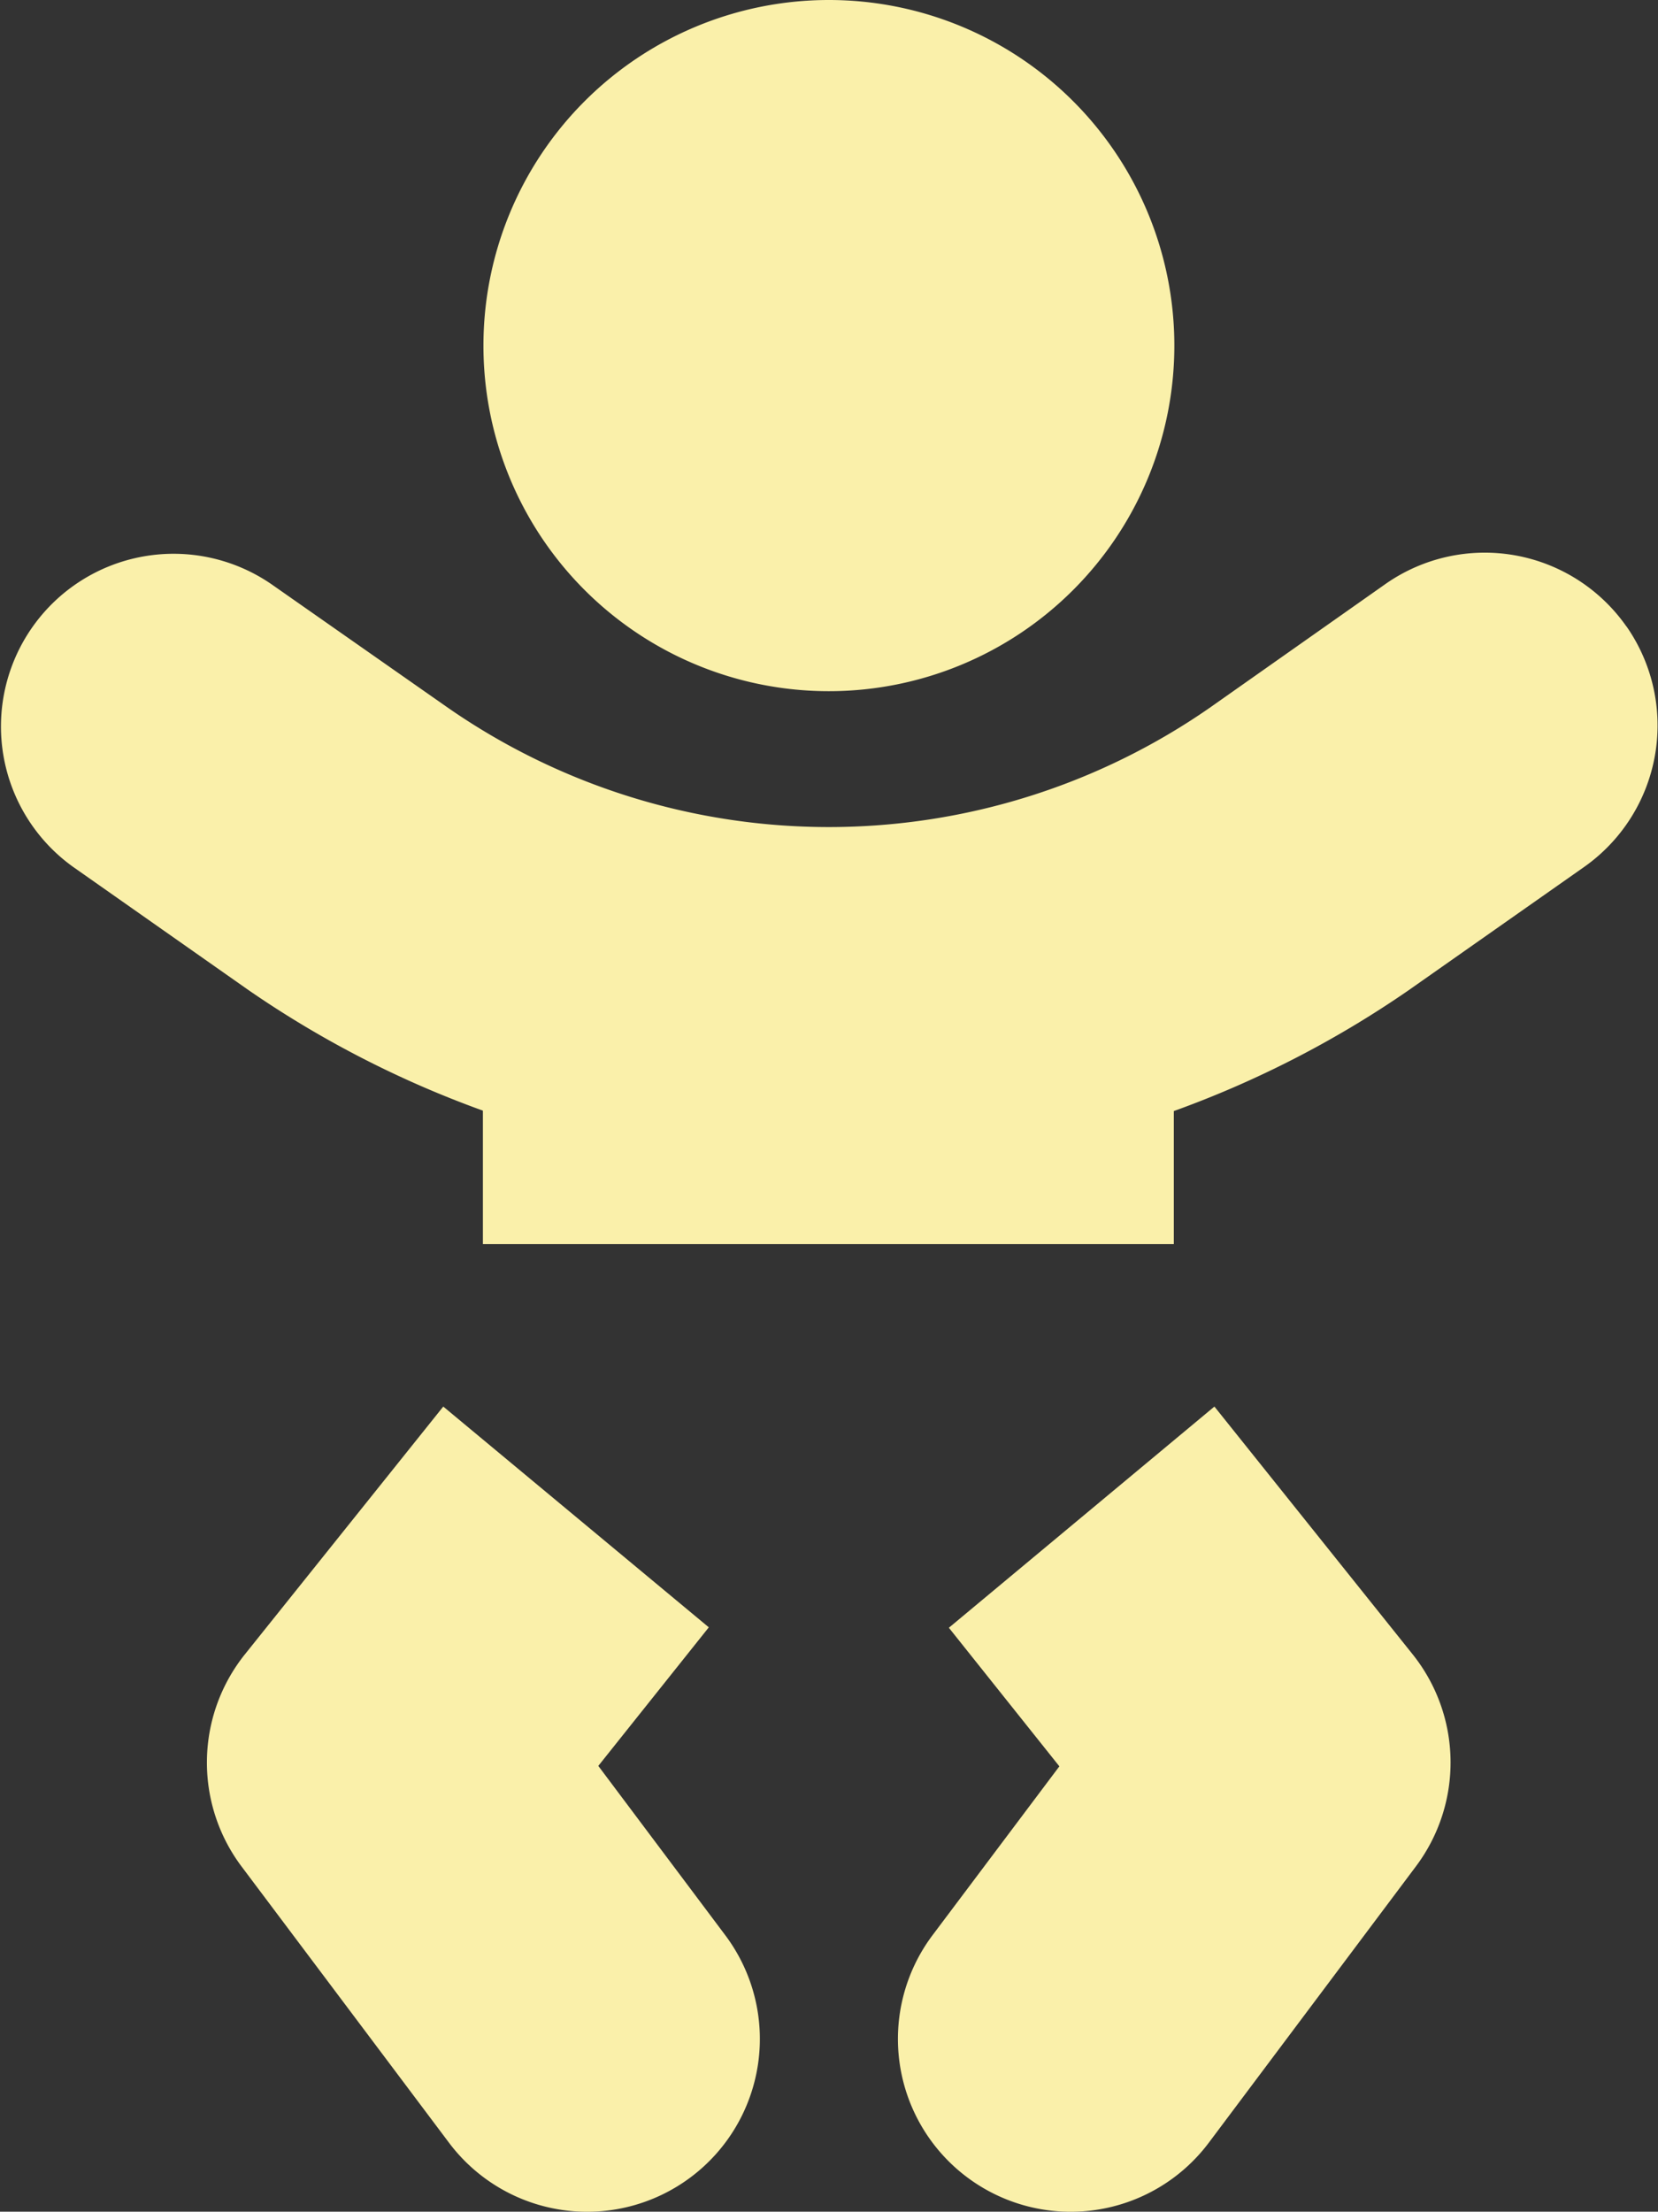
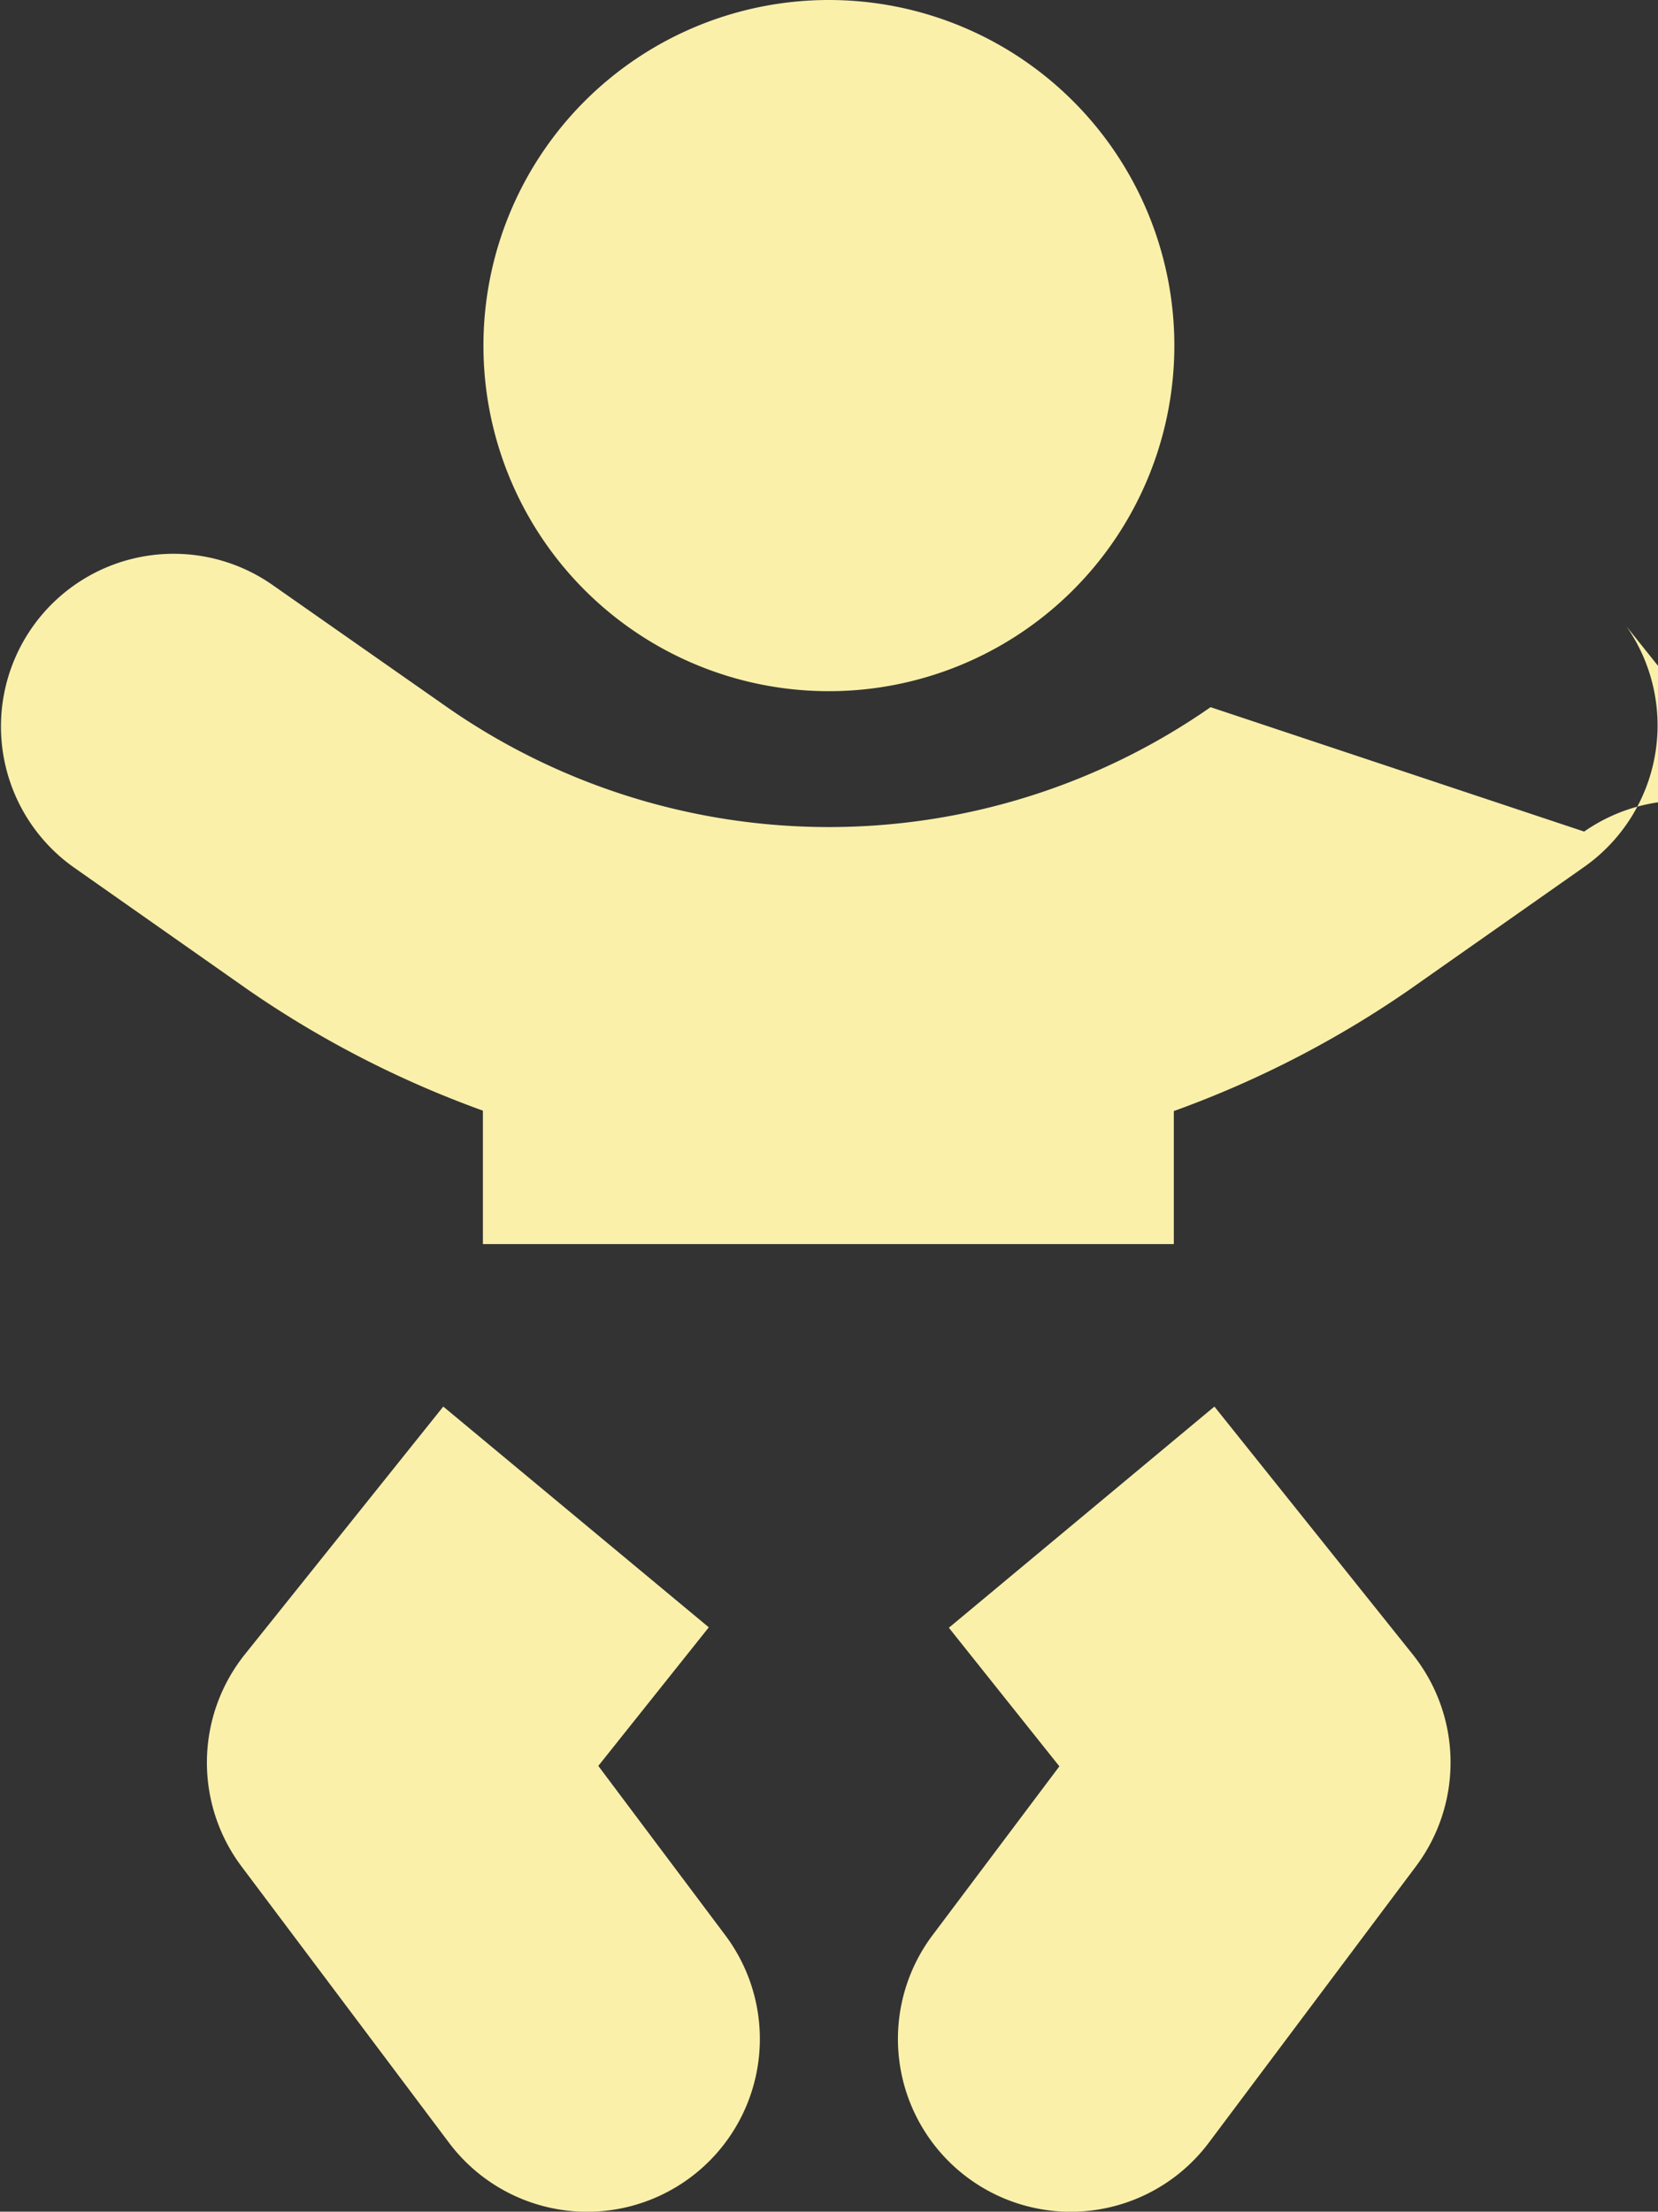
<svg xmlns="http://www.w3.org/2000/svg" width="15.56" height="20.748" viewBox="0 0 15.56 20.748">
  <rect x="0" y="0" width="15.56" height="20.748" fill="#333333" stroke="none" />
-   <path id="Icon_awesome-baby" data-name="Icon awesome-baby" d="M7.782,6.484A3.242,3.242,0,1,0,4.54,3.242,3.241,3.241,0,0,0,7.782,6.484ZM5.618,16.566l1.037-1.3L4.163,13.195,2.3,15.521a1.624,1.624,0,0,0-.032,1.986L4.216,20.1a1.621,1.621,0,1,0,2.594-1.945ZM11.4,13.195,8.908,15.27l1.037,1.3L8.754,18.155A1.621,1.621,0,0,0,11.348,20.1l1.945-2.594a1.624,1.624,0,0,0-.032-1.986Zm3.866-7.319a1.623,1.623,0,0,0-2.257-.4L11.364,6.634a6.268,6.268,0,0,1-7.165,0L2.554,5.483A1.62,1.62,0,0,0,.69,8.133L2.335,9.288a9.616,9.616,0,0,0,2.2,1.131v1.252h6.484V10.423a9.615,9.615,0,0,0,2.2-1.131l1.645-1.155A1.624,1.624,0,0,0,15.267,5.876Z" transform="translate(-0.003)" fill="#faf0aa" />
+   <path id="Icon_awesome-baby" data-name="Icon awesome-baby" d="M7.782,6.484A3.242,3.242,0,1,0,4.54,3.242,3.241,3.241,0,0,0,7.782,6.484ZM5.618,16.566l1.037-1.3L4.163,13.195,2.3,15.521a1.624,1.624,0,0,0-.032,1.986L4.216,20.1a1.621,1.621,0,1,0,2.594-1.945ZM11.4,13.195,8.908,15.27l1.037,1.3L8.754,18.155A1.621,1.621,0,0,0,11.348,20.1l1.945-2.594a1.624,1.624,0,0,0-.032-1.986m3.866-7.319a1.623,1.623,0,0,0-2.257-.4L11.364,6.634a6.268,6.268,0,0,1-7.165,0L2.554,5.483A1.62,1.62,0,0,0,.69,8.133L2.335,9.288a9.616,9.616,0,0,0,2.2,1.131v1.252h6.484V10.423a9.615,9.615,0,0,0,2.2-1.131l1.645-1.155A1.624,1.624,0,0,0,15.267,5.876Z" transform="translate(-0.003)" fill="#faf0aa" />
</svg>